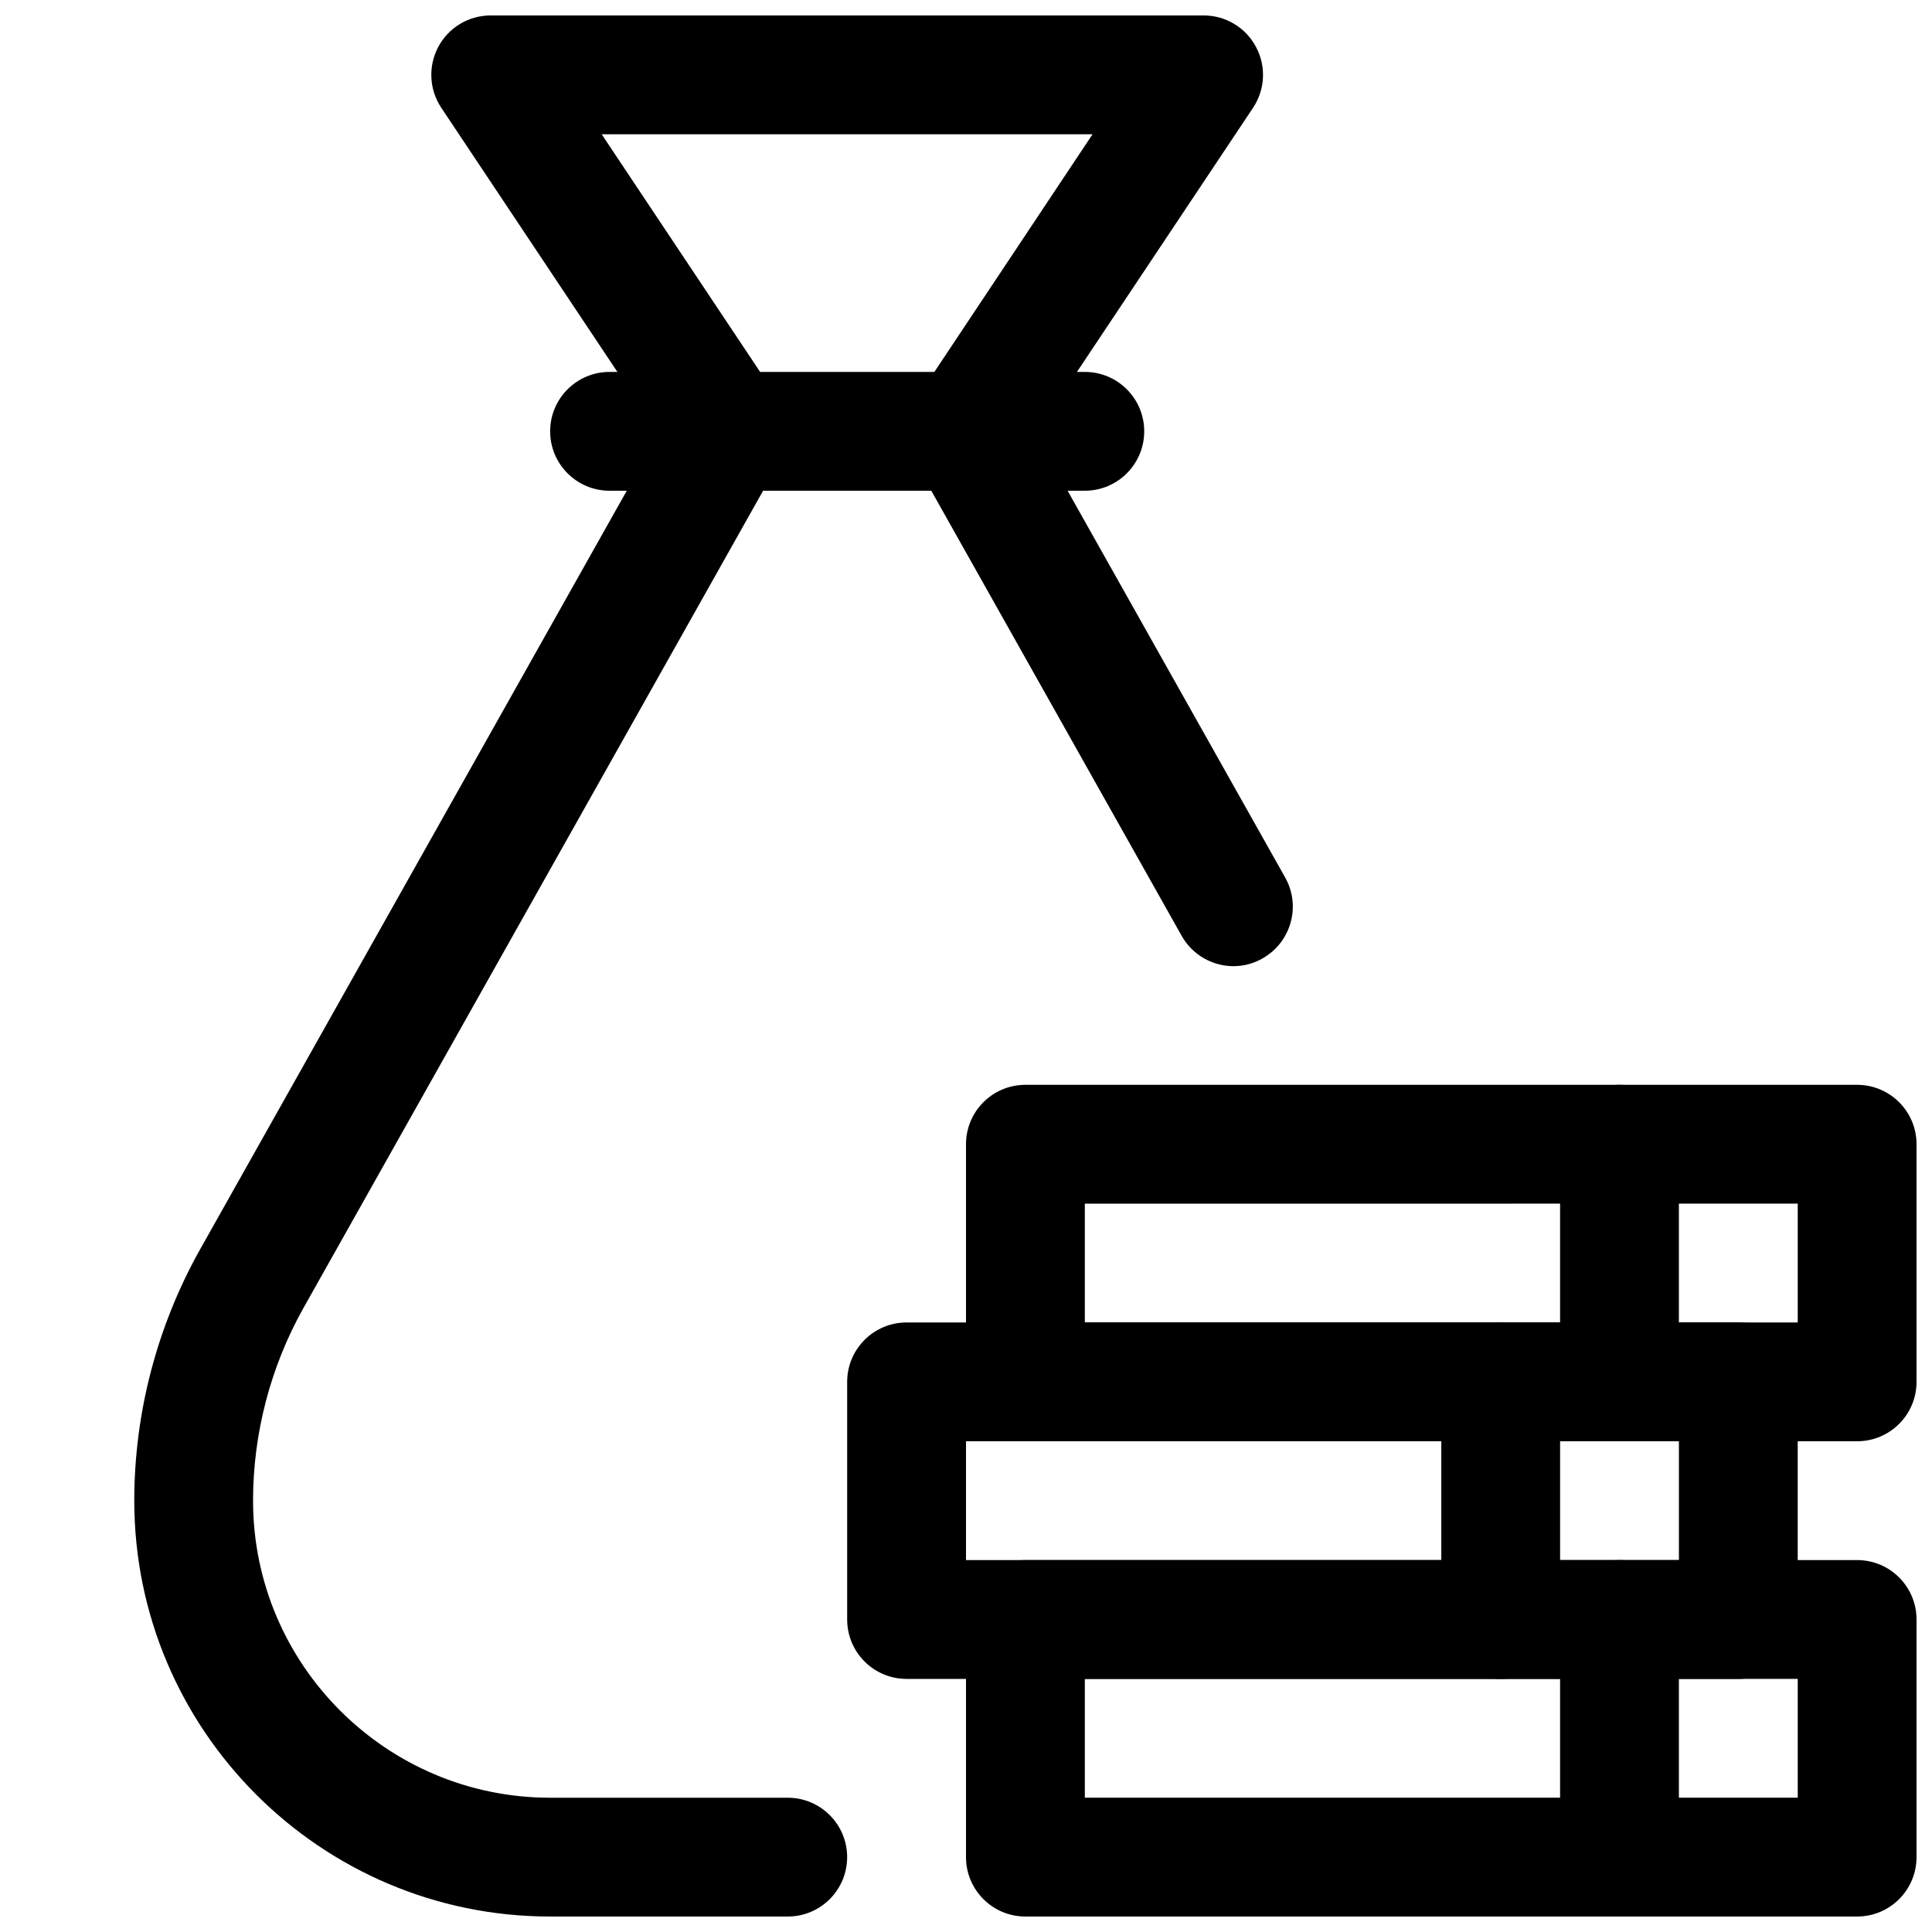
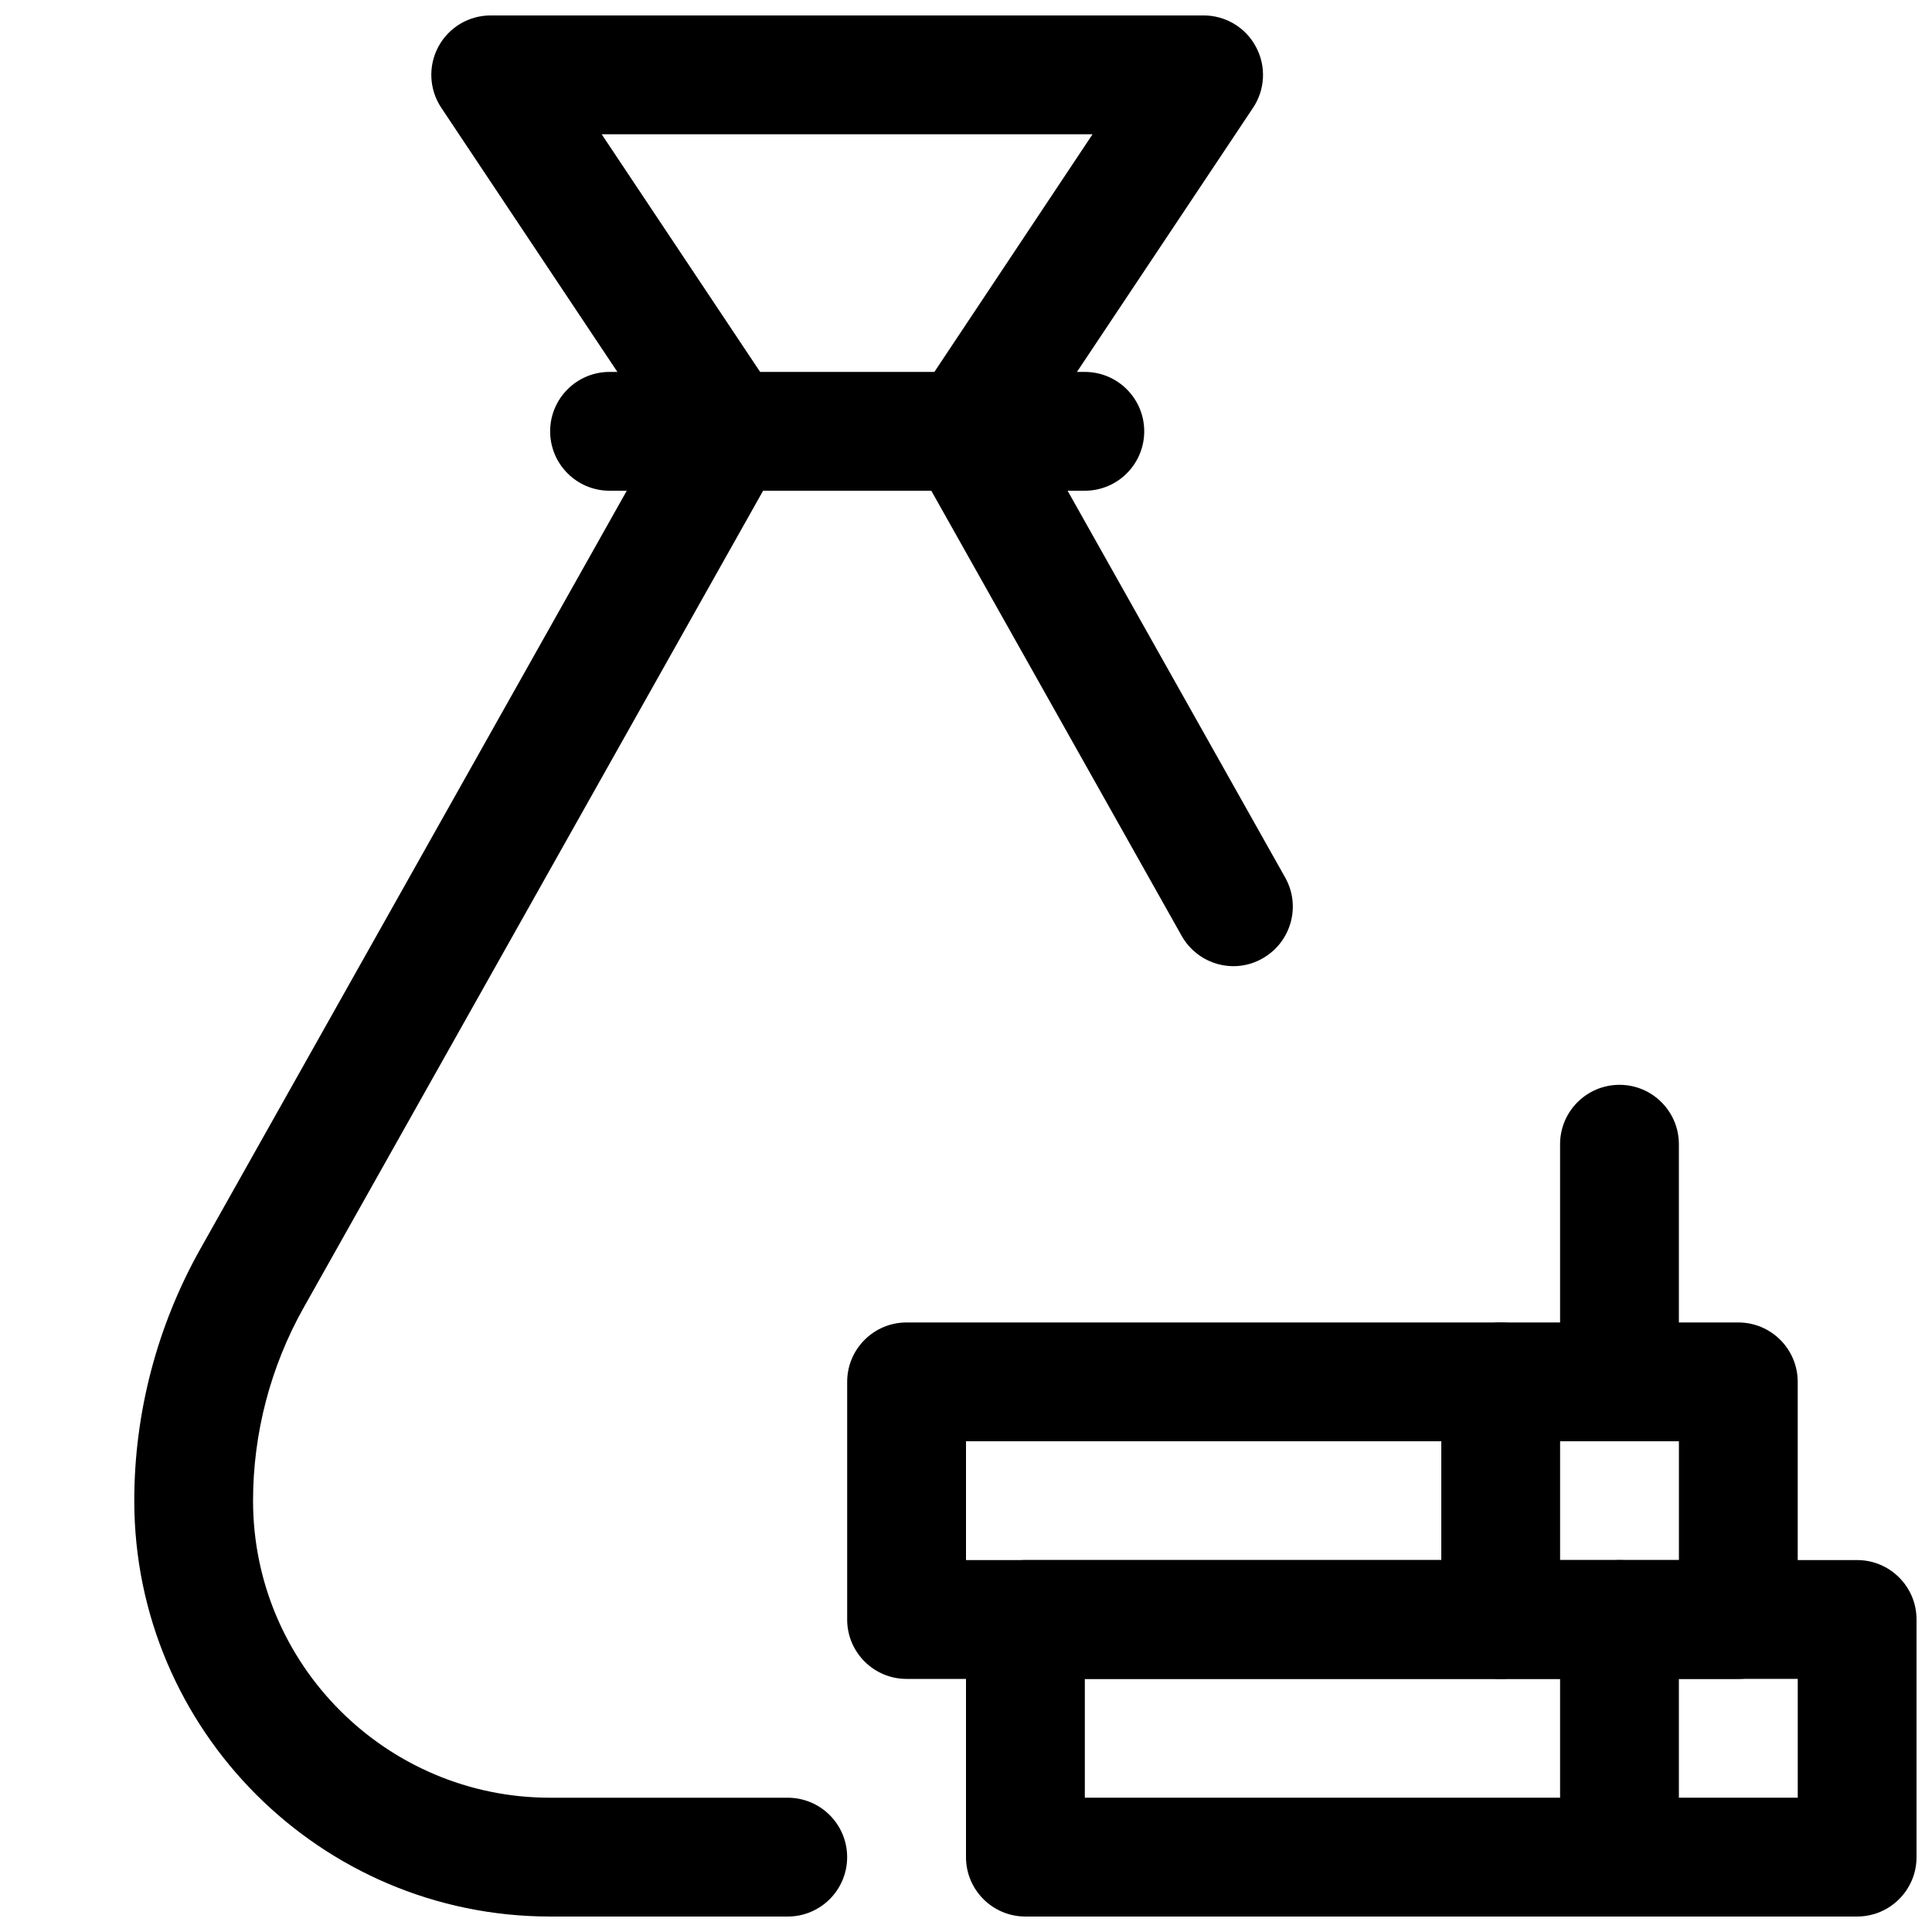
<svg xmlns="http://www.w3.org/2000/svg" width="800px" height="800px" version="1.1" viewBox="144 144 512 512">
  <defs>
    <clipPath id="d">
      <path d="m179 148.09h308v503.81h-308z" />
    </clipPath>
    <clipPath id="c">
      <path d="m400 557h251.9v94.902h-251.9z" />
    </clipPath>
    <clipPath id="b">
      <path d="m557 557h32v94.902h-32z" />
    </clipPath>
    <clipPath id="a">
      <path d="m400 431h251.9v95h-251.9z" />
    </clipPath>
  </defs>
  <g clip-path="url(#d)">
    <path d="m352.77 651.9h-62.977c-60.77 0-110.21-49.434-110.21-110.21 0-23.238 6.047-46.289 17.445-66.598l121.54-216.1-57.625-86.434c-3.211-4.82-3.523-11.023-0.785-16.156 2.738-5.133 8.062-8.312 13.887-8.312h188.93c5.824 0 11.148 3.211 13.855 8.312 2.769 5.133 2.457 11.336-0.754 16.152l-57.625 86.434 66.125 117.55c4.281 7.59 1.574 17.16-5.984 21.445-7.559 4.344-17.191 1.574-21.445-5.984l-70.848-125.95c-2.898-5.164-2.676-11.523 0.629-16.438l46.605-70.027h-130.08l46.664 69.996c3.273 4.945 3.527 11.273 0.629 16.438l-126.27 224.51c-8.785 15.617-13.414 33.344-13.414 51.168 0 43.422 35.328 78.719 78.719 78.719h62.977c8.691 0 15.746 7.055 15.746 15.746s-7.055 15.742-15.746 15.742z" />
  </g>
  <path d="m431.49 274.05h-125.95c-8.691 0-15.746-7.055-15.746-15.746 0-8.688 7.055-15.742 15.746-15.742h125.95c8.691 0 15.742 7.055 15.742 15.742 0 8.691-7.055 15.746-15.742 15.746z" />
  <g clip-path="url(#c)">
    <path d="m636.16 651.9h-220.42c-8.691 0-15.742-7.051-15.742-15.742v-62.977c0-8.691 7.051-15.746 15.742-15.746h220.42c8.691 0 15.742 7.055 15.742 15.742v62.977c0 8.695-7.051 15.746-15.742 15.746zm-204.67-31.488h188.93v-31.488h-188.93z" />
  </g>
  <g clip-path="url(#b)">
    <path d="m573.18 651.9c-8.691 0-15.742-7.055-15.742-15.742v-62.977c0-8.691 7.055-15.742 15.742-15.742 8.691 0 15.742 7.055 15.742 15.742v62.977c0 8.691-7.051 15.742-15.742 15.742z" />
  </g>
  <path d="m604.67 588.93h-220.42c-8.691 0-15.742-7.051-15.742-15.742v-62.977c0-8.691 7.051-15.746 15.742-15.746h220.42c8.691 0 15.742 7.055 15.742 15.742v62.977c0 8.695-7.051 15.746-15.742 15.746zm-204.67-31.488h188.93v-31.488h-188.93z" />
  <path d="m541.7 588.93c-8.691 0-15.742-7.055-15.742-15.742v-62.977c0-8.691 7.055-15.742 15.742-15.742 8.691 0 15.742 7.055 15.742 15.742v62.977c0 8.691-7.051 15.742-15.742 15.742z" />
  <g clip-path="url(#a)">
-     <path d="m636.16 525.95h-220.42c-8.691 0-15.742-7.051-15.742-15.742v-62.977c0-8.691 7.051-15.742 15.742-15.742h220.42c8.691 0 15.742 7.051 15.742 15.742v62.977c0 8.691-7.051 15.742-15.742 15.742zm-204.67-31.488h188.93v-31.488l-188.93 0.004z" />
-   </g>
+     </g>
  <path d="m573.18 525.95c-8.691 0-15.742-7.055-15.742-15.742v-62.977c-0.004-8.691 7.051-15.742 15.742-15.742s15.742 7.051 15.742 15.742v62.977c0 8.691-7.051 15.742-15.742 15.742z" />
</svg>